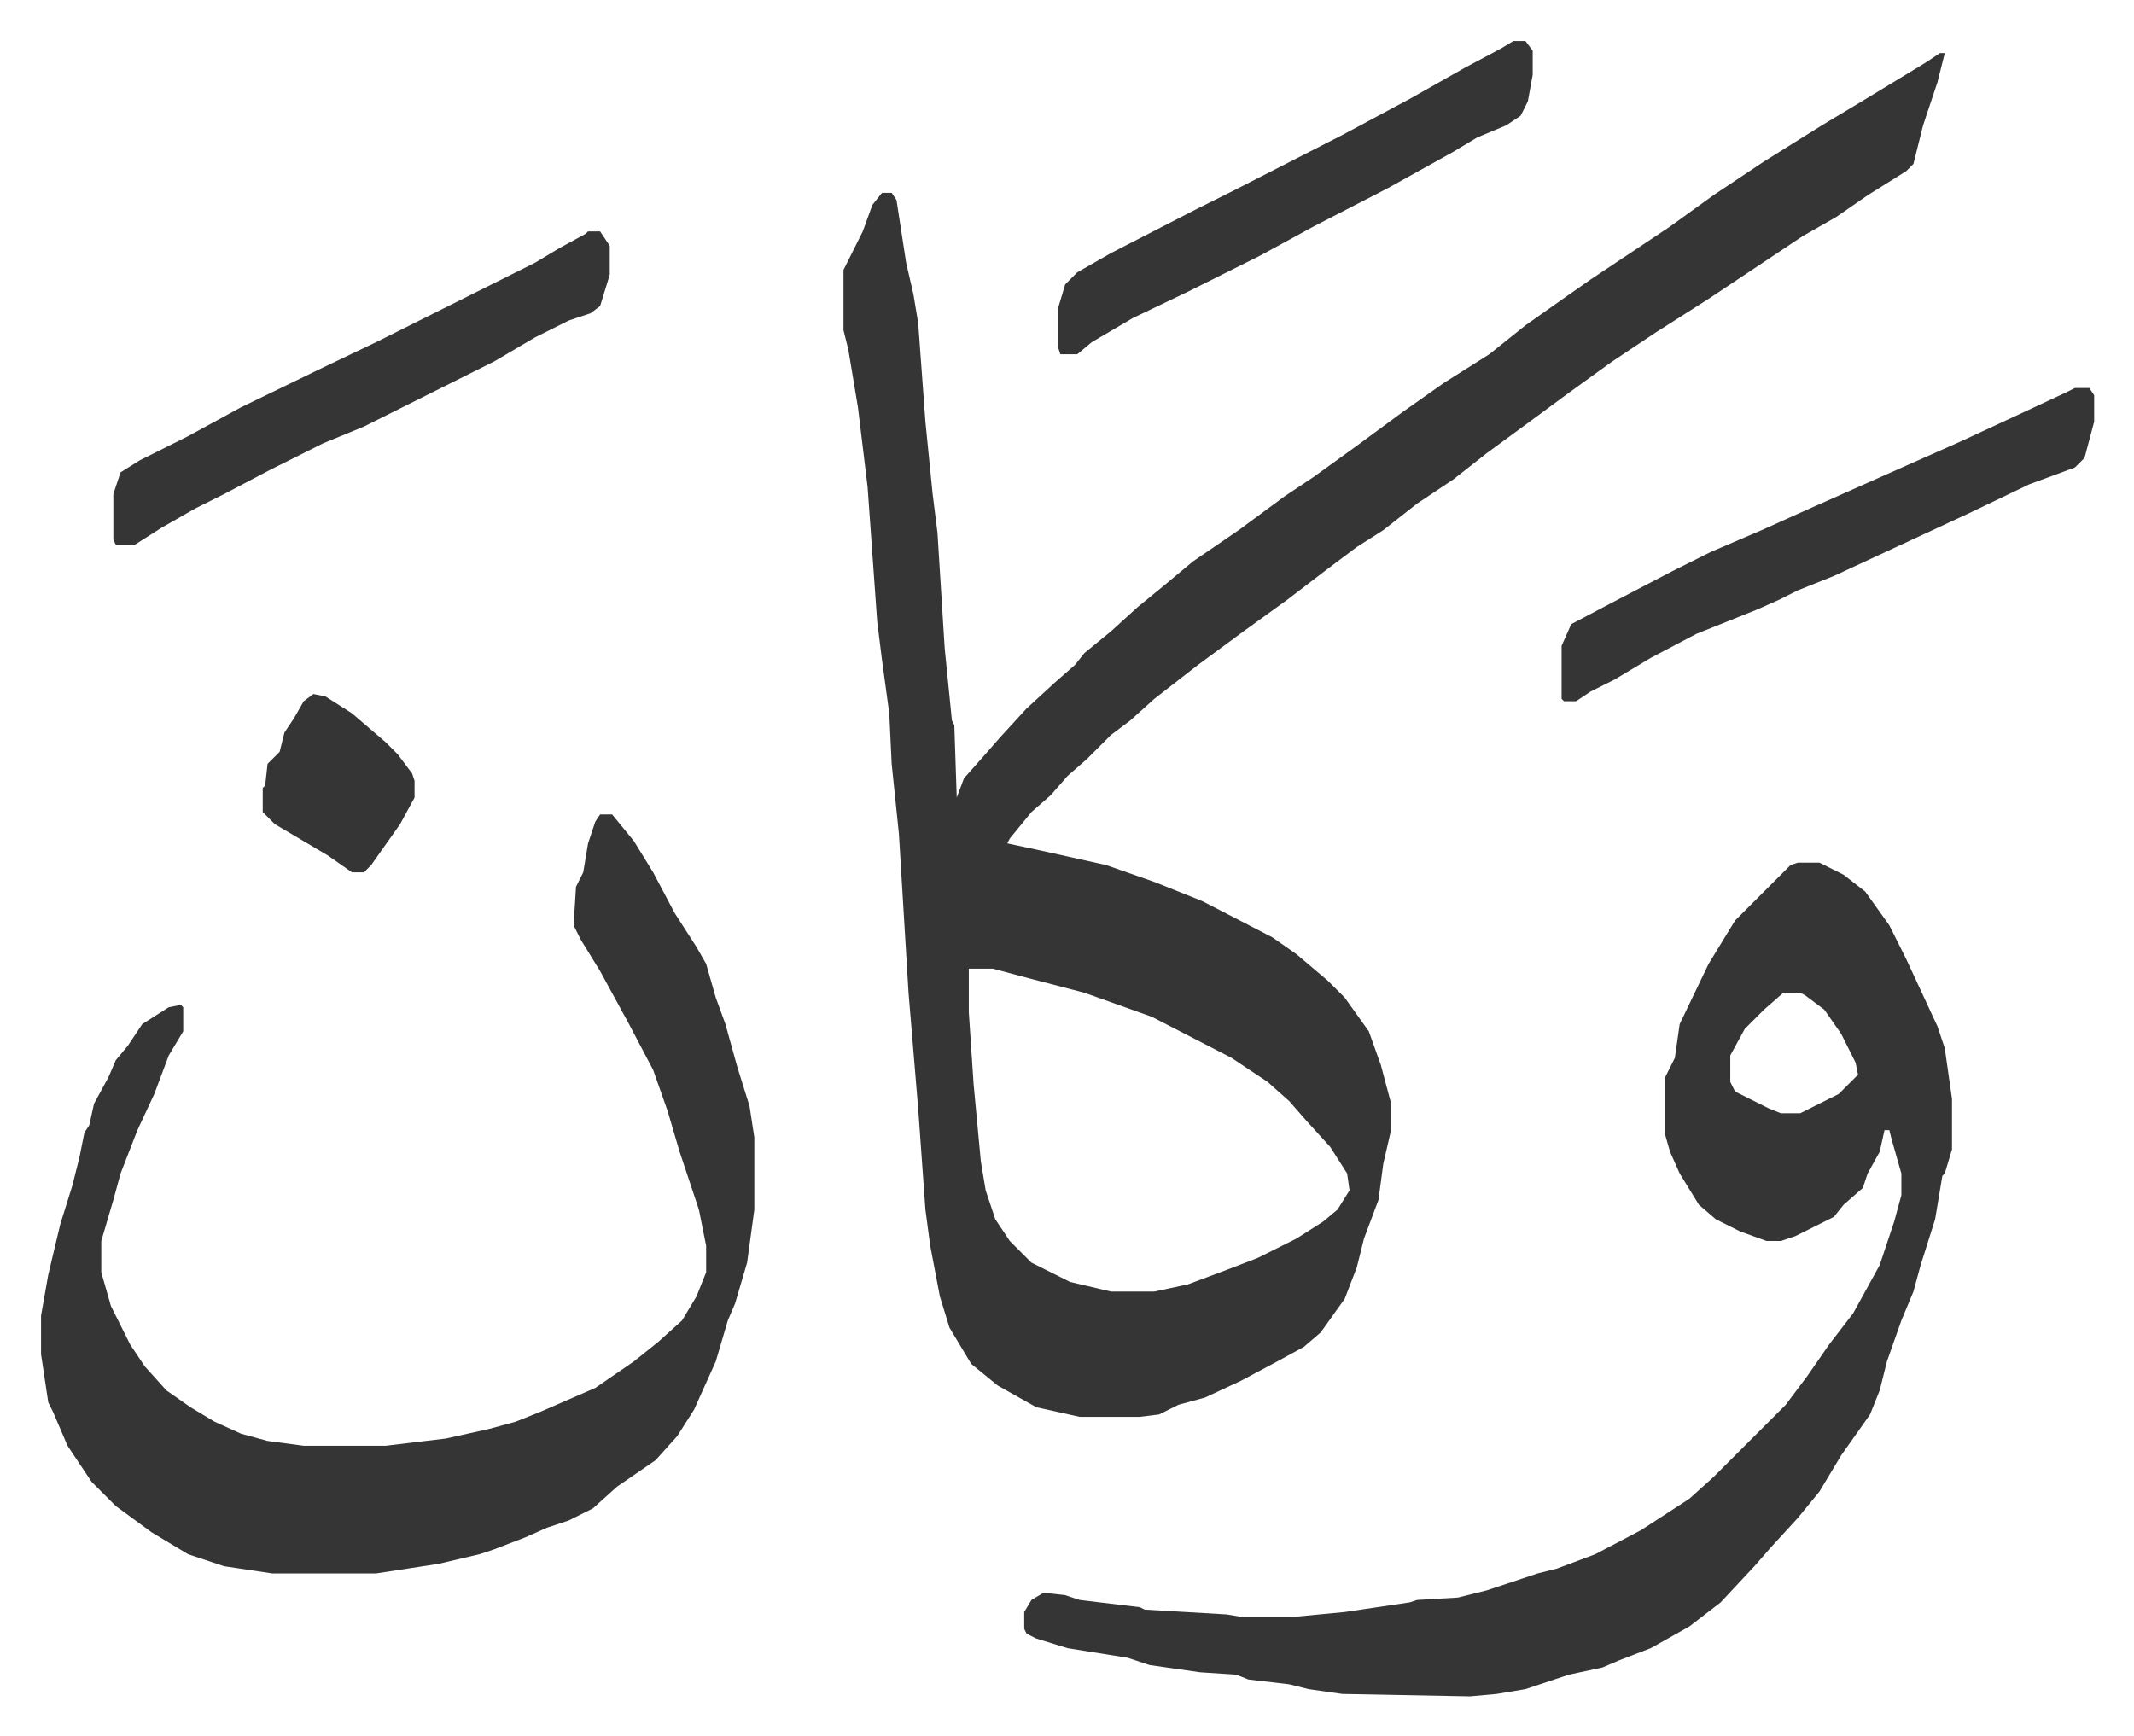
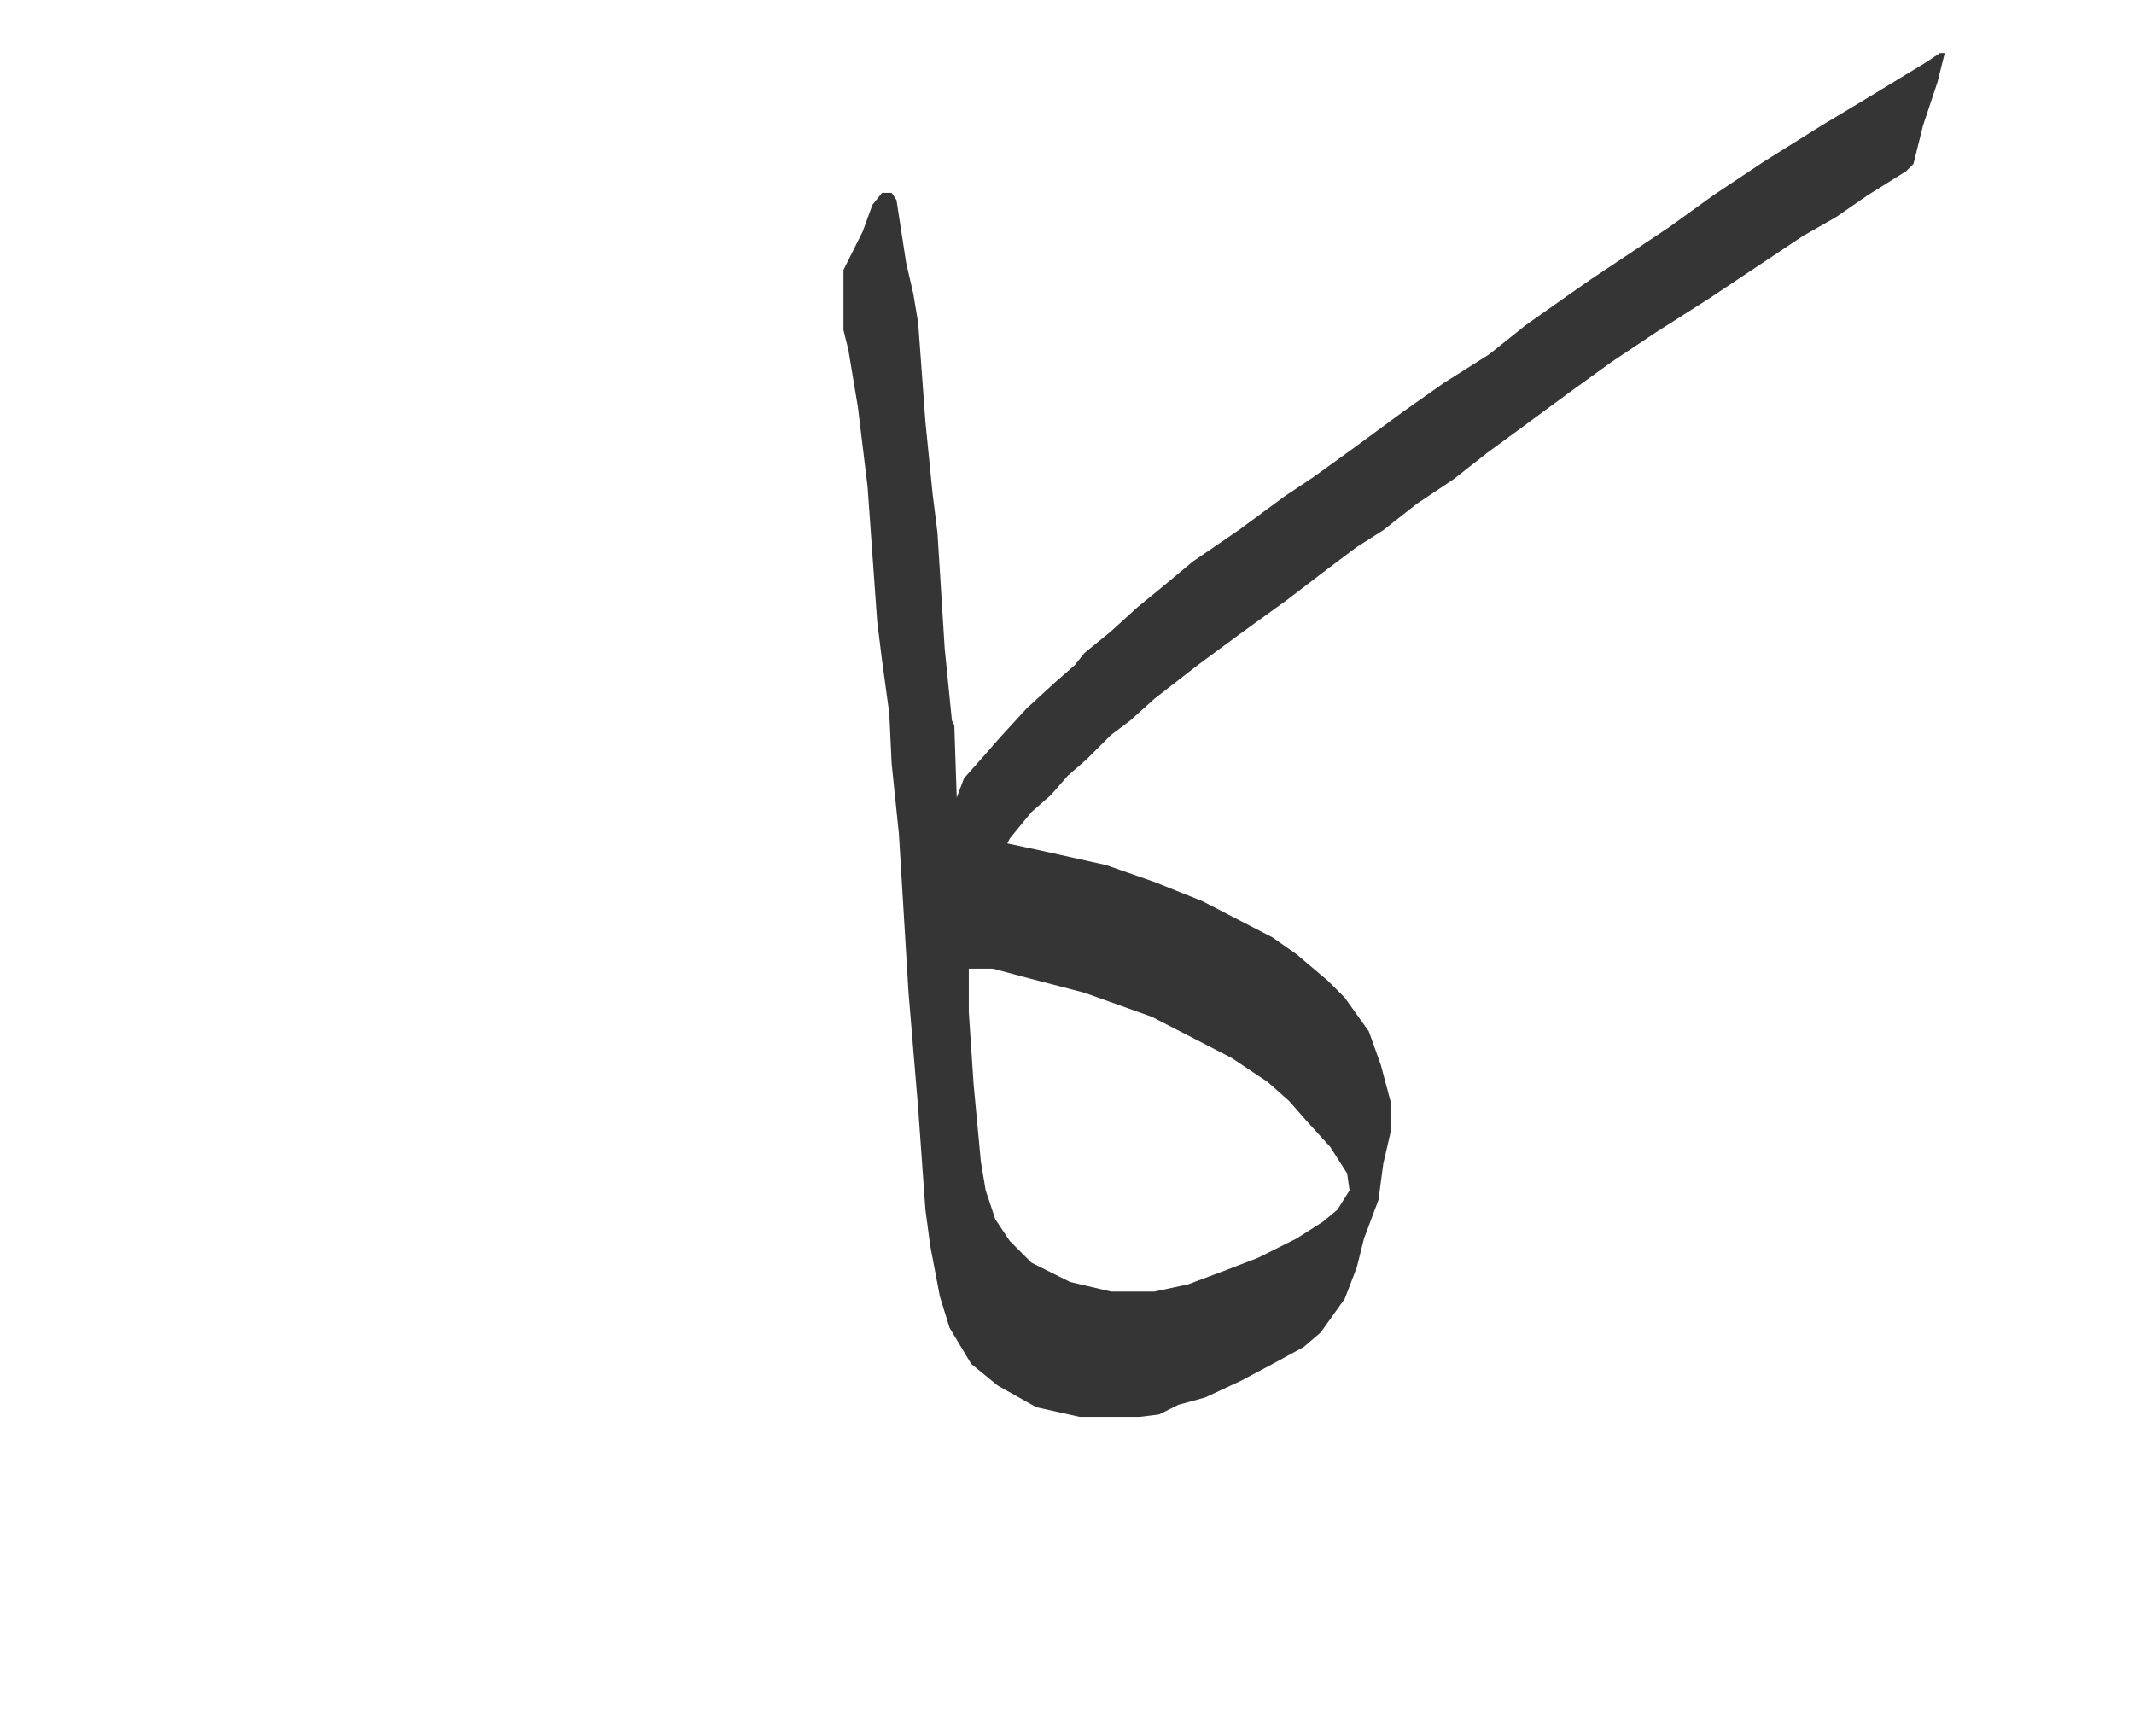
<svg xmlns="http://www.w3.org/2000/svg" role="img" viewBox="-17.03 387.97 885.56 720.56">
  <path fill="#353535" id="rule_normal" d="M788 410h2l-3 12-6 18-4 16-3 3-16 10-13 9-14 8-39 26-22 14-18 12-18 13-19 14-15 11-14 11-15 10-14 11-11 7-12 9-17 13-18 13-19 14-18 14-10 9-8 6-10 10-8 7-7 8-8 7-9 11-1 2 14 3 27 6 20 7 20 8 29 15 10 7 13 11 7 7 10 14 5 14 4 15v13l-3 13-2 15-6 16-3 12-5 13-10 14-7 6-11 6-15 8-15 7-11 3-8 4-8 1h-25l-18-4-16-9-11-9-9-15-4-13-4-21-2-15-3-42-4-48-4-66-3-29-1-21-3-22-2-16-4-56-4-33-4-24-2-8v-25l8-16 4-11 4-5h4l2 3 4 26 3 13 2 12 3 41 3 30 2 16 3 48 3 30 1 2 1 30 3-8 8-9 7-8 11-12 12-11 8-7 4-5 11-9 11-10 11-9 12-10 19-13 19-14 12-8 18-13 19-14 17-12 19-12 15-12 17-12 10-7 33-22 18-13 21-14 24-15 15-9 28-17zM385 790v18l2 30 3 32 2 12 4 12 6 9 9 9 16 8 17 4h18l14-3 16-6 13-5 16-8 11-7 6-5 5-8-1-7-7-11-10-11-7-8-9-8-15-10-33-17-28-10-23-6-15-4z" />
-   <path fill="#353535" id="rule_normal" d="M729 746h9l10 5 9 7 10 14 7 14 13 28 3 9 3 21v21l-3 10-1 1-3 18-6 19-3 11-5 12-6 17-3 12-4 10-12 17-9 15-9 11-11 12-7 8-14 15-13 10-16 9-13 5-7 3-14 3-18 6-12 2-11 1-53-1-14-2-8-2-17-2-5-2-15-1-21-3-9-3-25-4-13-4-4-2-1-2v-7l3-5 5-3 9 1 6 2 25 3 2 1 34 2 6 1h22l21-2 27-4 3-1 17-1 12-3 21-7 8-2 16-6 19-10 20-13 10-9 7-7 5-5 18-18 9-12 9-13 10-13 11-20 6-18 3-11v-9l-4-14-1-4h-2l-2 9-5 9-2 6-8 7-4 5-16 8-6 2h-6l-11-4-10-5-7-6-8-13-4-9-2-7v-24l4-8 2-14 12-25 11-18 23-23zm-6 54l-8 7-8 8-6 11v11l2 4 14 7 5 2h8l16-8 8-8-1-5-6-12-7-10-8-6-2-1zm-491-74h5l9 11 8 13 9 17 9 14 4 7 4 14 4 11 5 18 5 16 2 13v30l-3 22-5 17-3 7-5 17-9 20-7 11-9 10-16 11-10 9-10 5-9 3-9 4-13 5-6 2-17 4-26 4H96l-20-3-15-5-15-9-15-11-10-10-10-15-6-14-2-4-3-20v-16l3-17 5-21 5-16 3-12 2-10 2-3 2-9 6-11 3-7 5-6 6-9 11-7 5-1 1 1v10l-6 10-6 16-7 15-7 18-3 11-5 17v13l4 14 8 16 6 9 9 10 10 7 10 6 11 5 11 3 15 2h34l25-3 18-4 11-3 10-4 23-10 16-11 10-8 10-9 6-10 4-10v-11l-3-15-8-24-5-17-6-17-10-19-12-22-8-13-3-6 1-16 3-6 2-12 3-9zm612-177h6l2 3v11l-4 15-4 4-19 7-25 12-28 13-28 13-15 6-8 4-9 4-25 10-19 10-15 9-10 5-6 4h-5l-1-1v-22l4-9 19-10 23-12 16-8 21-9 20-9 27-12 36-16 28-13 15-7zm-617-65h5l4 6v12l-4 13-4 3-9 3-14 7-17 10-38 19-16 8-17 7-22 11-19 10-12 6-14 8-11 7h-8l-1-2v-19l3-9 8-5 20-10 22-12 33-16 23-11 66-33 10-6 11-6zm384-79h5l3 4v10l-2 11-3 6-6 4-12 5-10 6-27 15-31 16-22 12-30 15-23 11-17 10-6 5h-7l-1-3v-16l3-10 5-5 14-8 35-18 16-8 45-23 28-15 23-13 15-8zM113 676l5 1 11 7 14 12 5 5 6 8 1 3v7l-6 11-12 17-3 3h-5l-10-7-22-13-5-5v-10l1-1 1-9 5-5 2-8 4-6 4-7z" />
</svg>